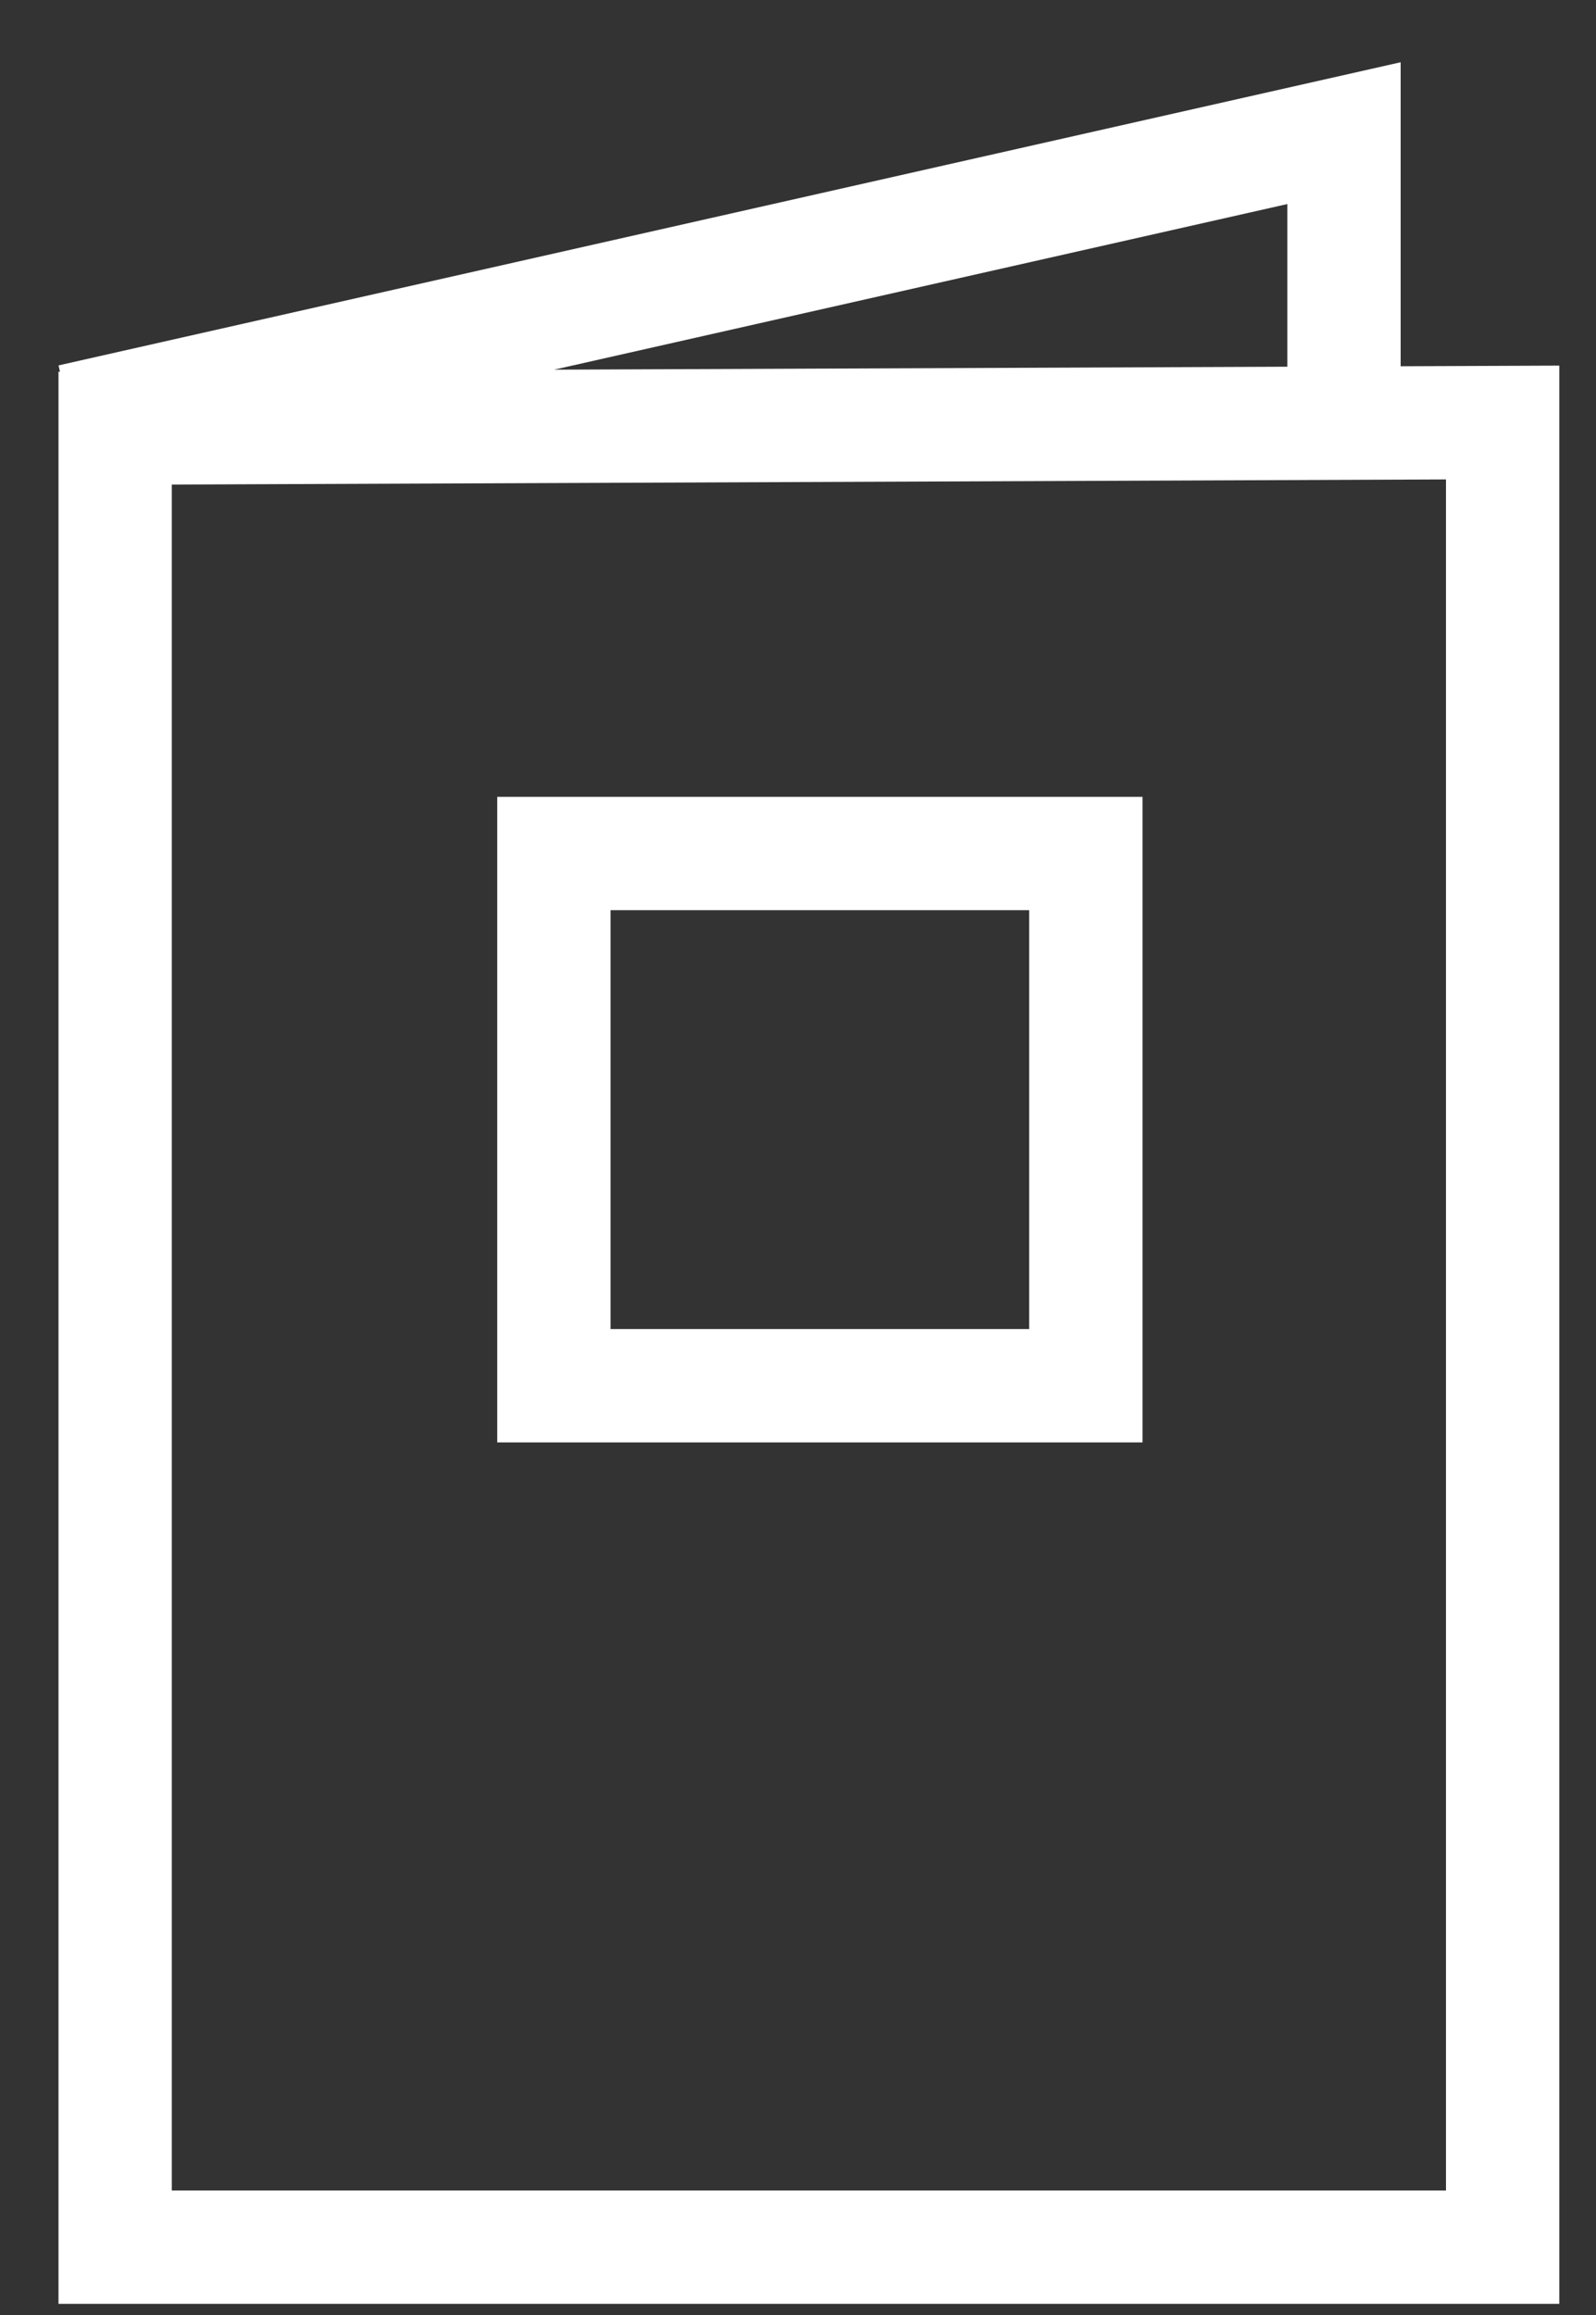
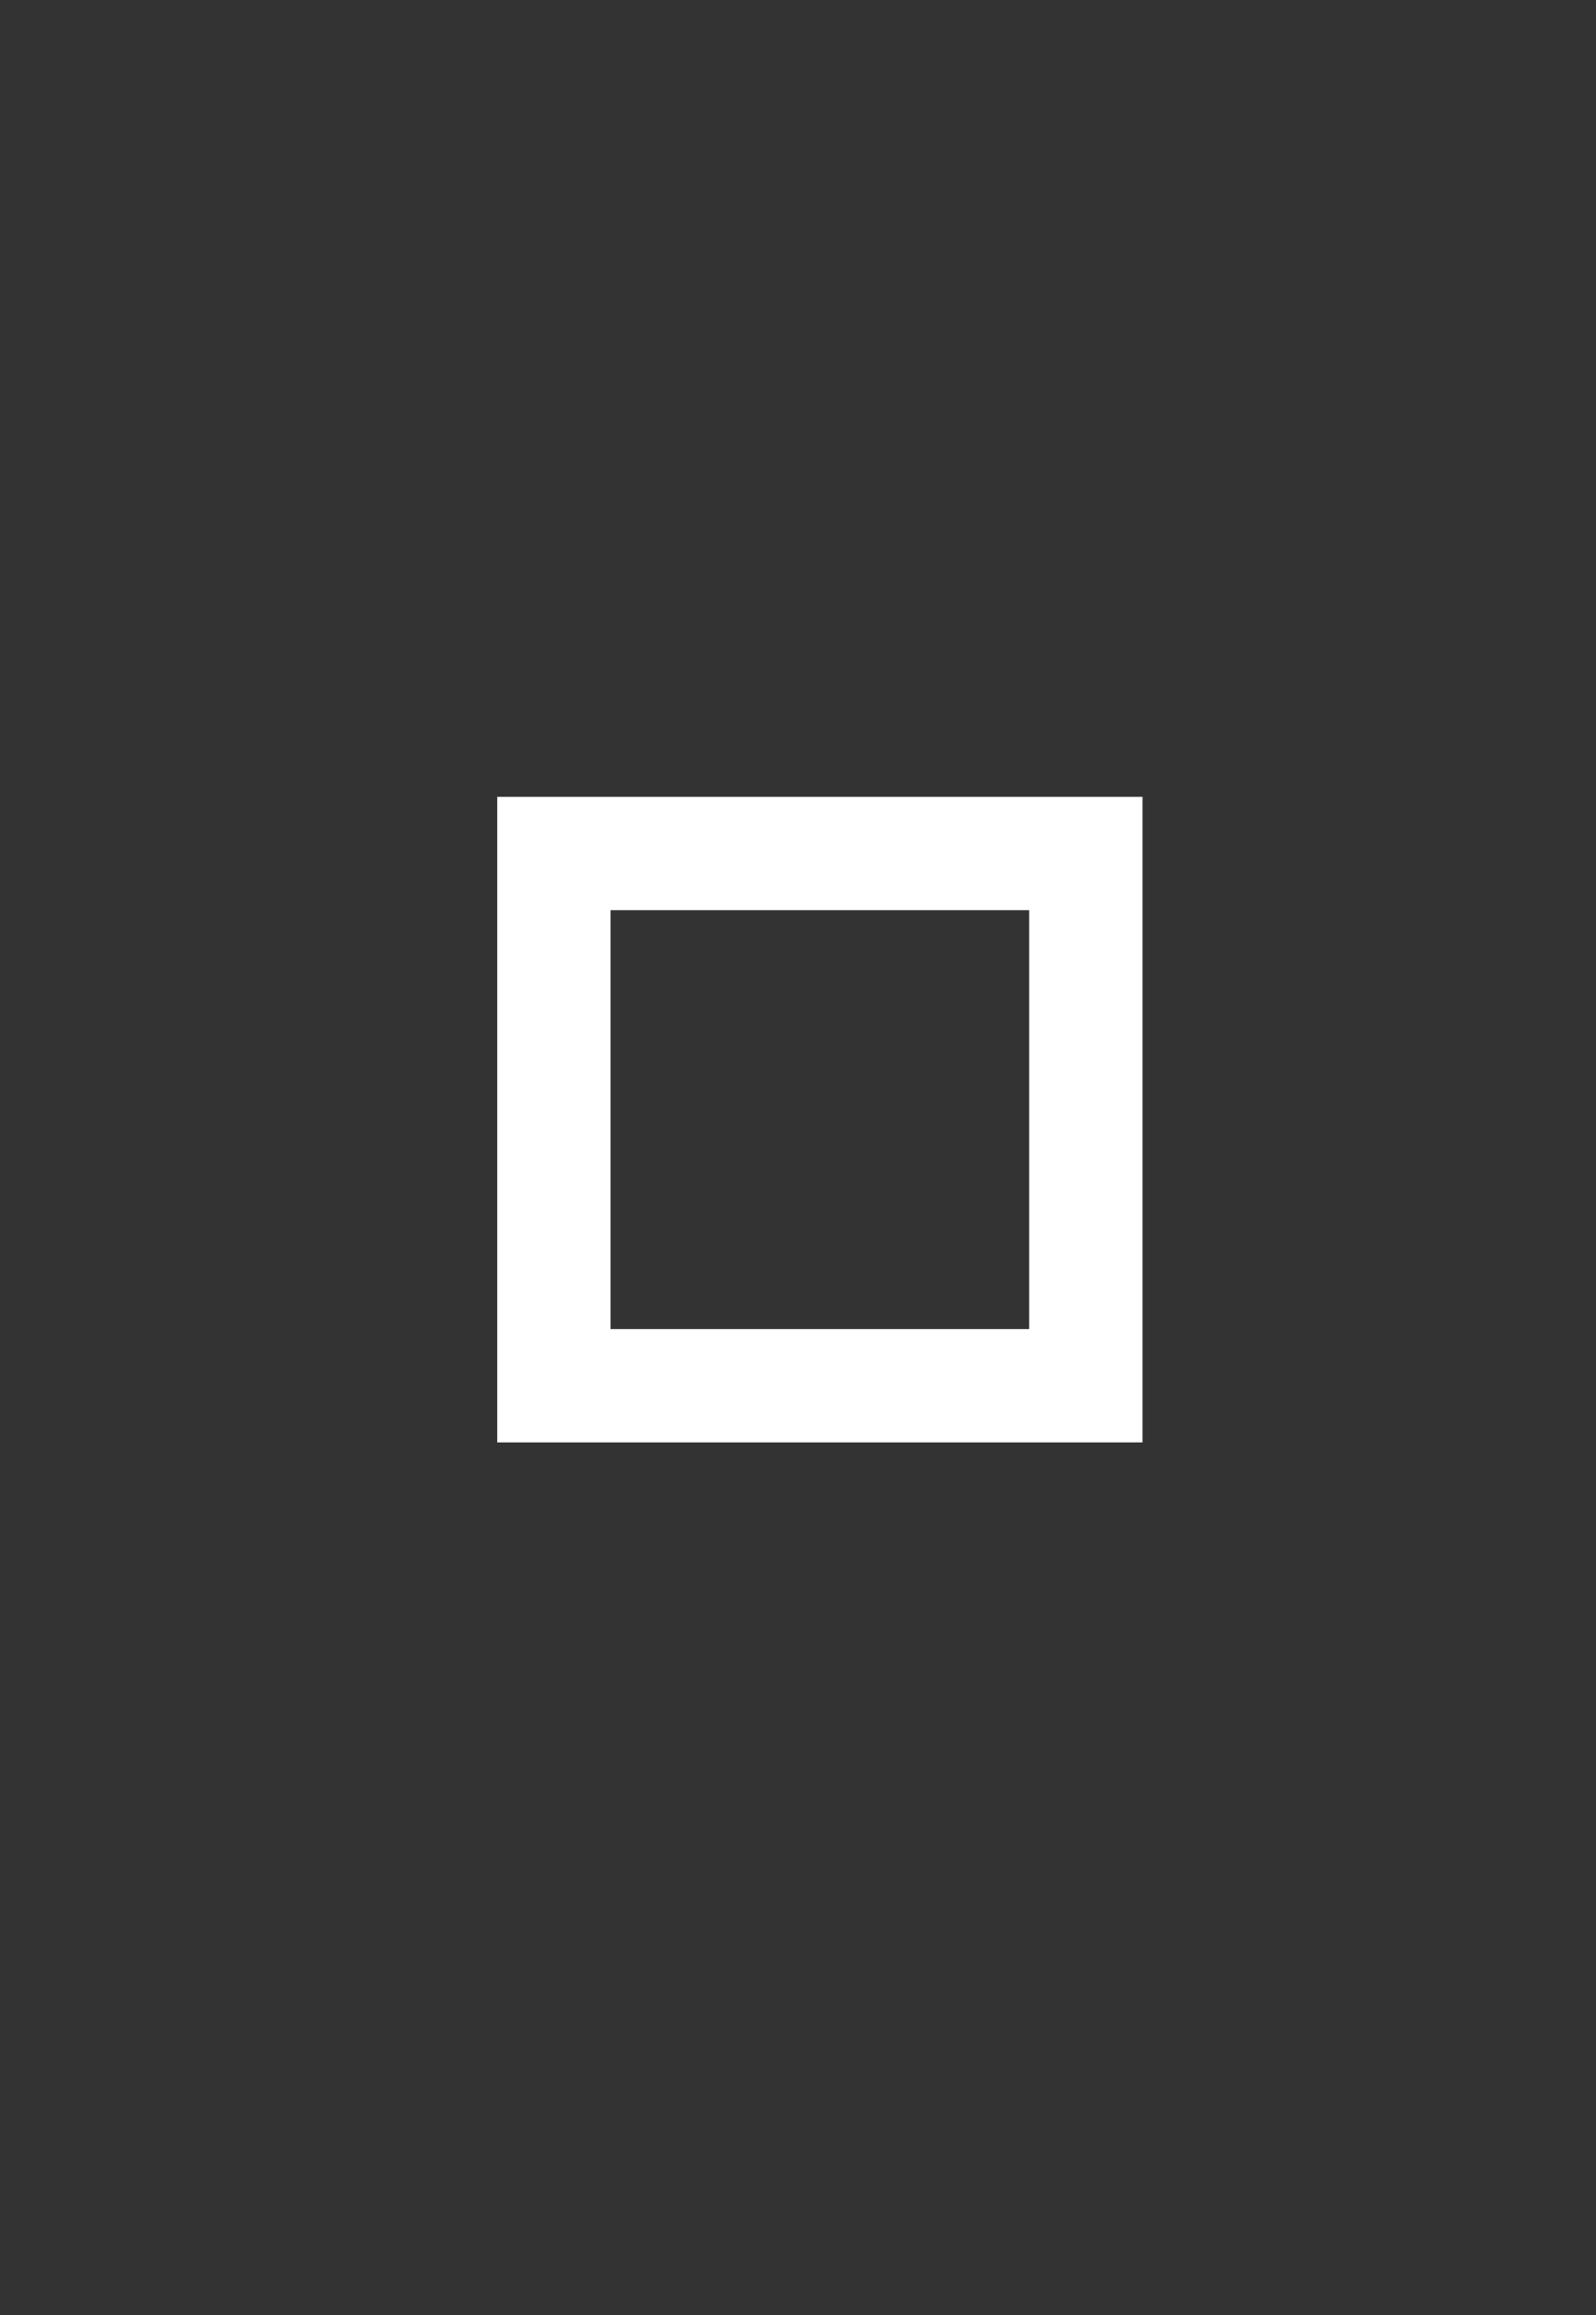
<svg xmlns="http://www.w3.org/2000/svg" width="20" height="29" viewBox="0 0 20 29">
  <rect x="0" y="0" width="20" height="29" fill="#333333" stroke="none" />
-   <path fill="none" stroke="#fff" stroke-miterlimit="50" stroke-width="1.42" d="M18.83 5.293V28.15H1.443v0V5.363v0l17.387-.07v0zM.89 5.27v0l15.952-3.602V4.77" />
  <path fill="none" stroke="#fff" stroke-miterlimit="50" stroke-width="1.42" d="M13.607 17.359v0H6.941v0-6.667 0h6.666v0z" />
</svg>